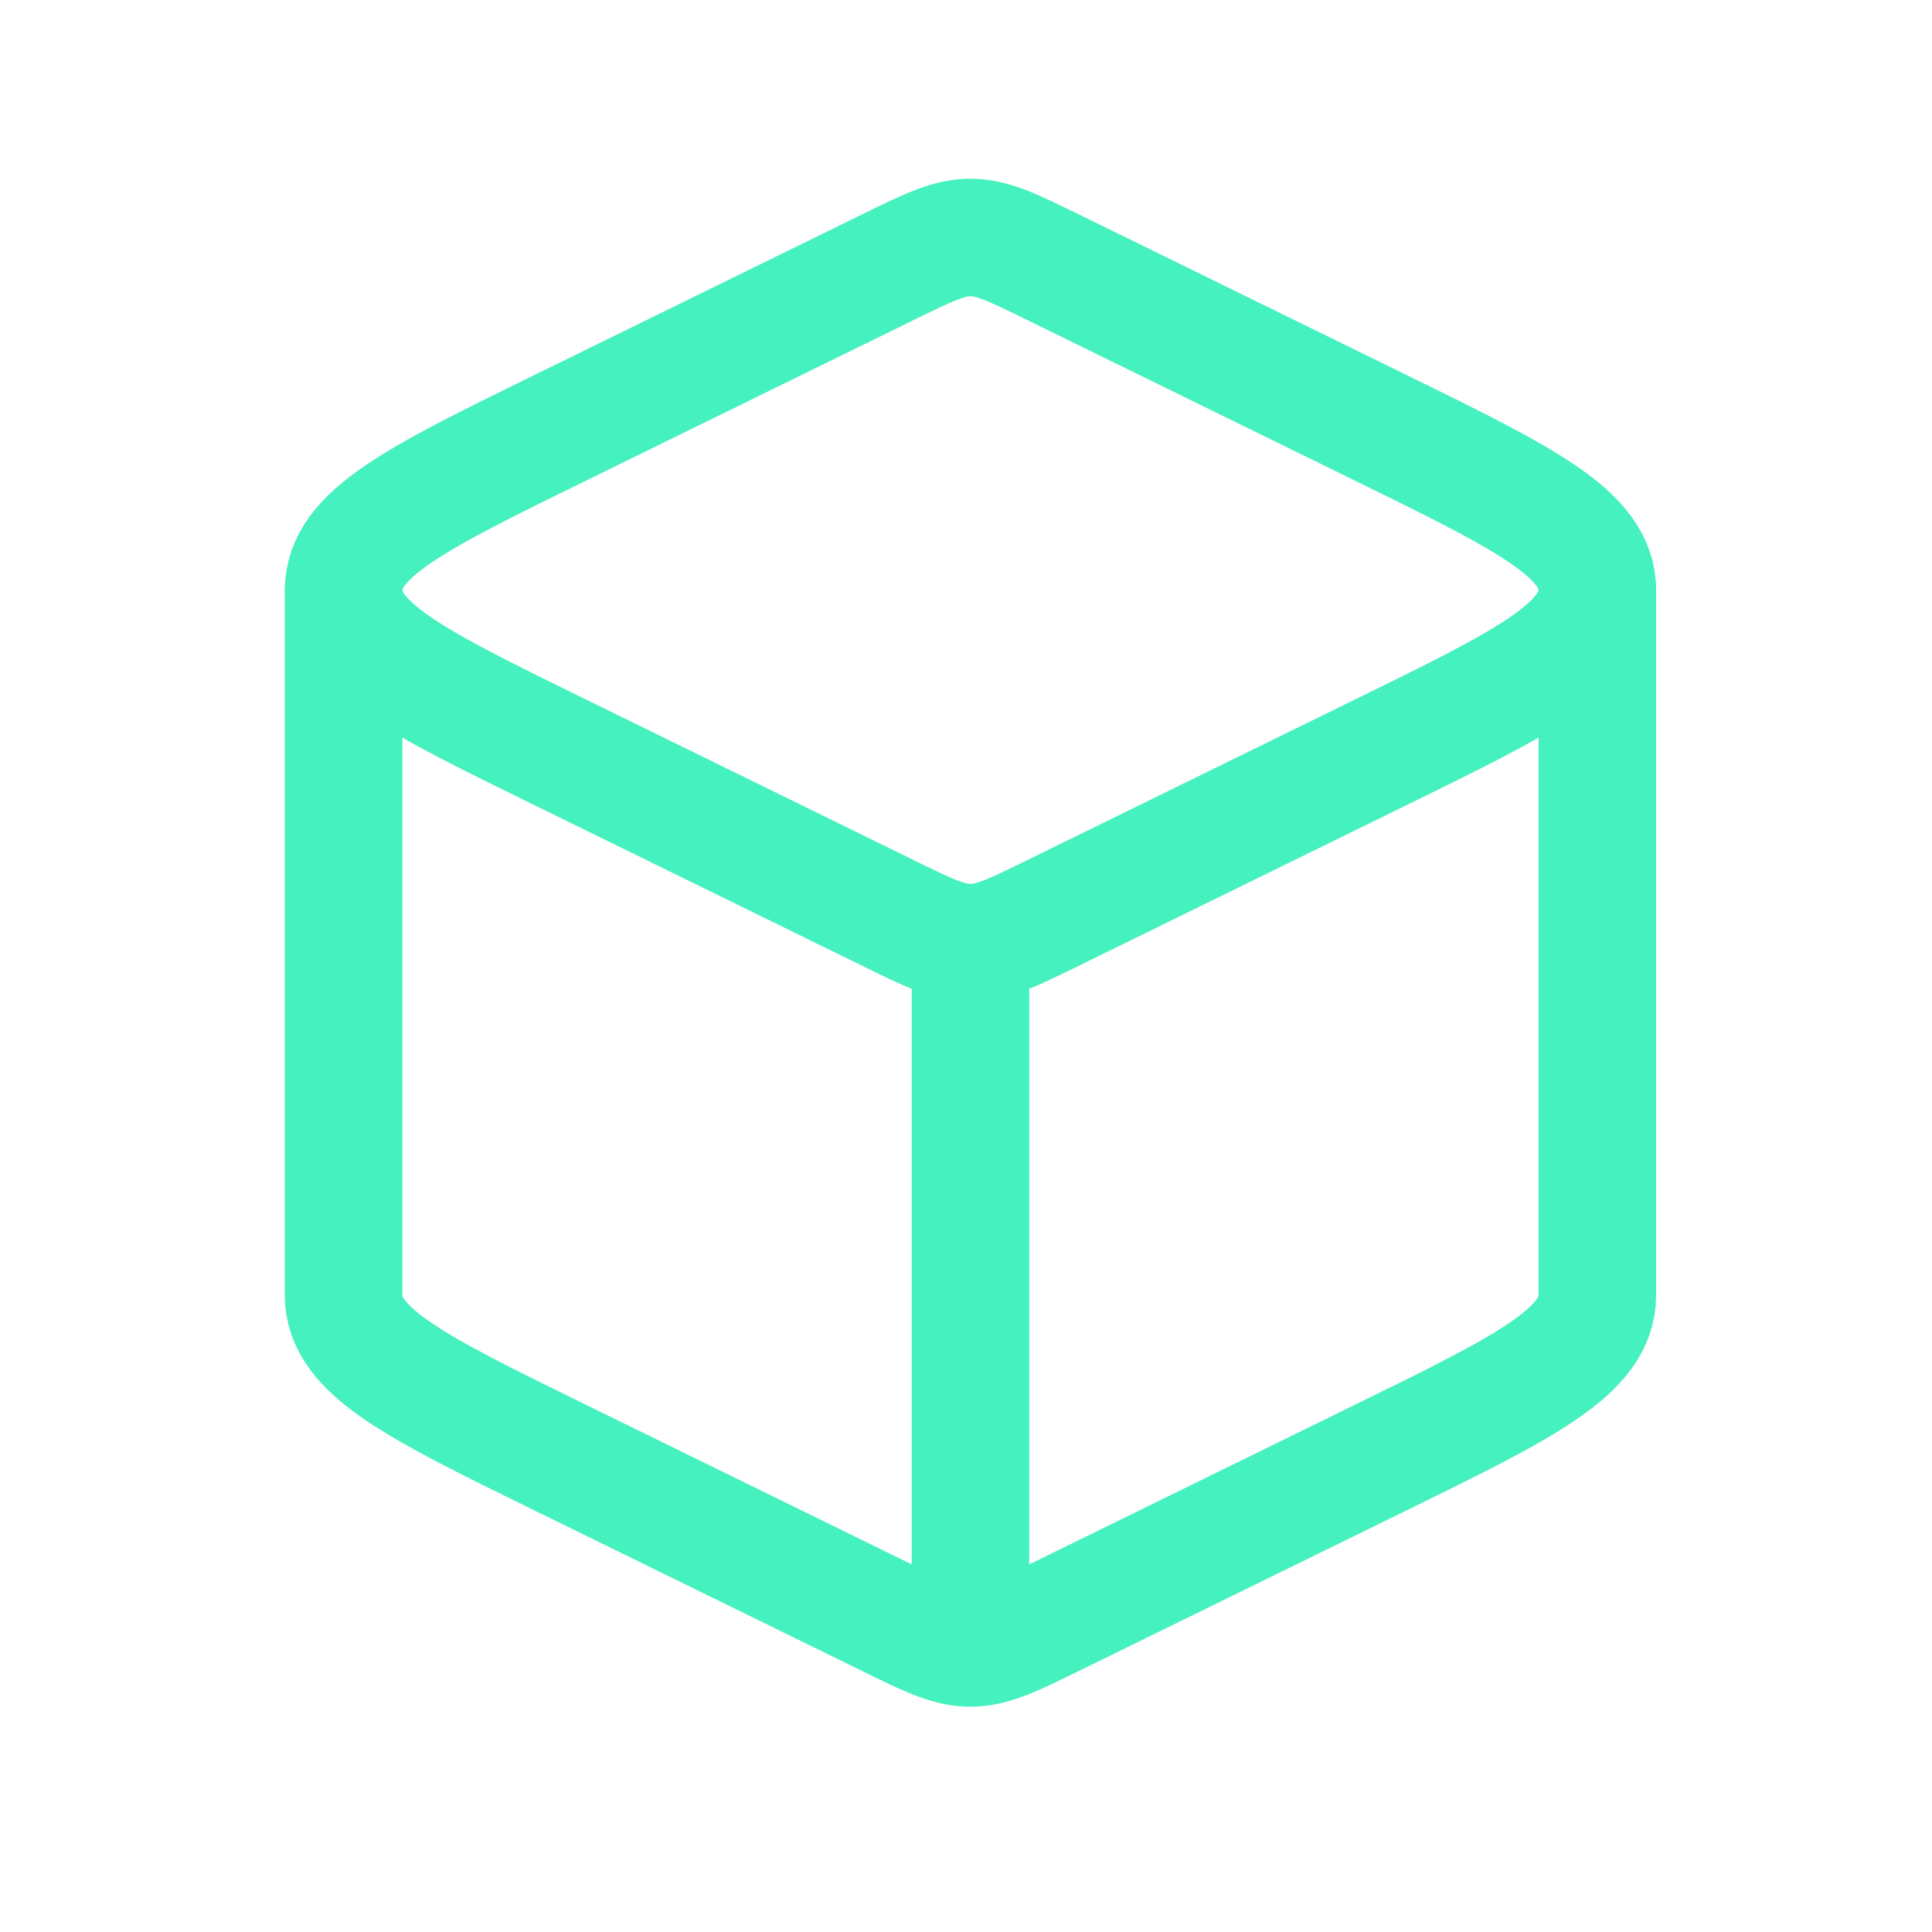
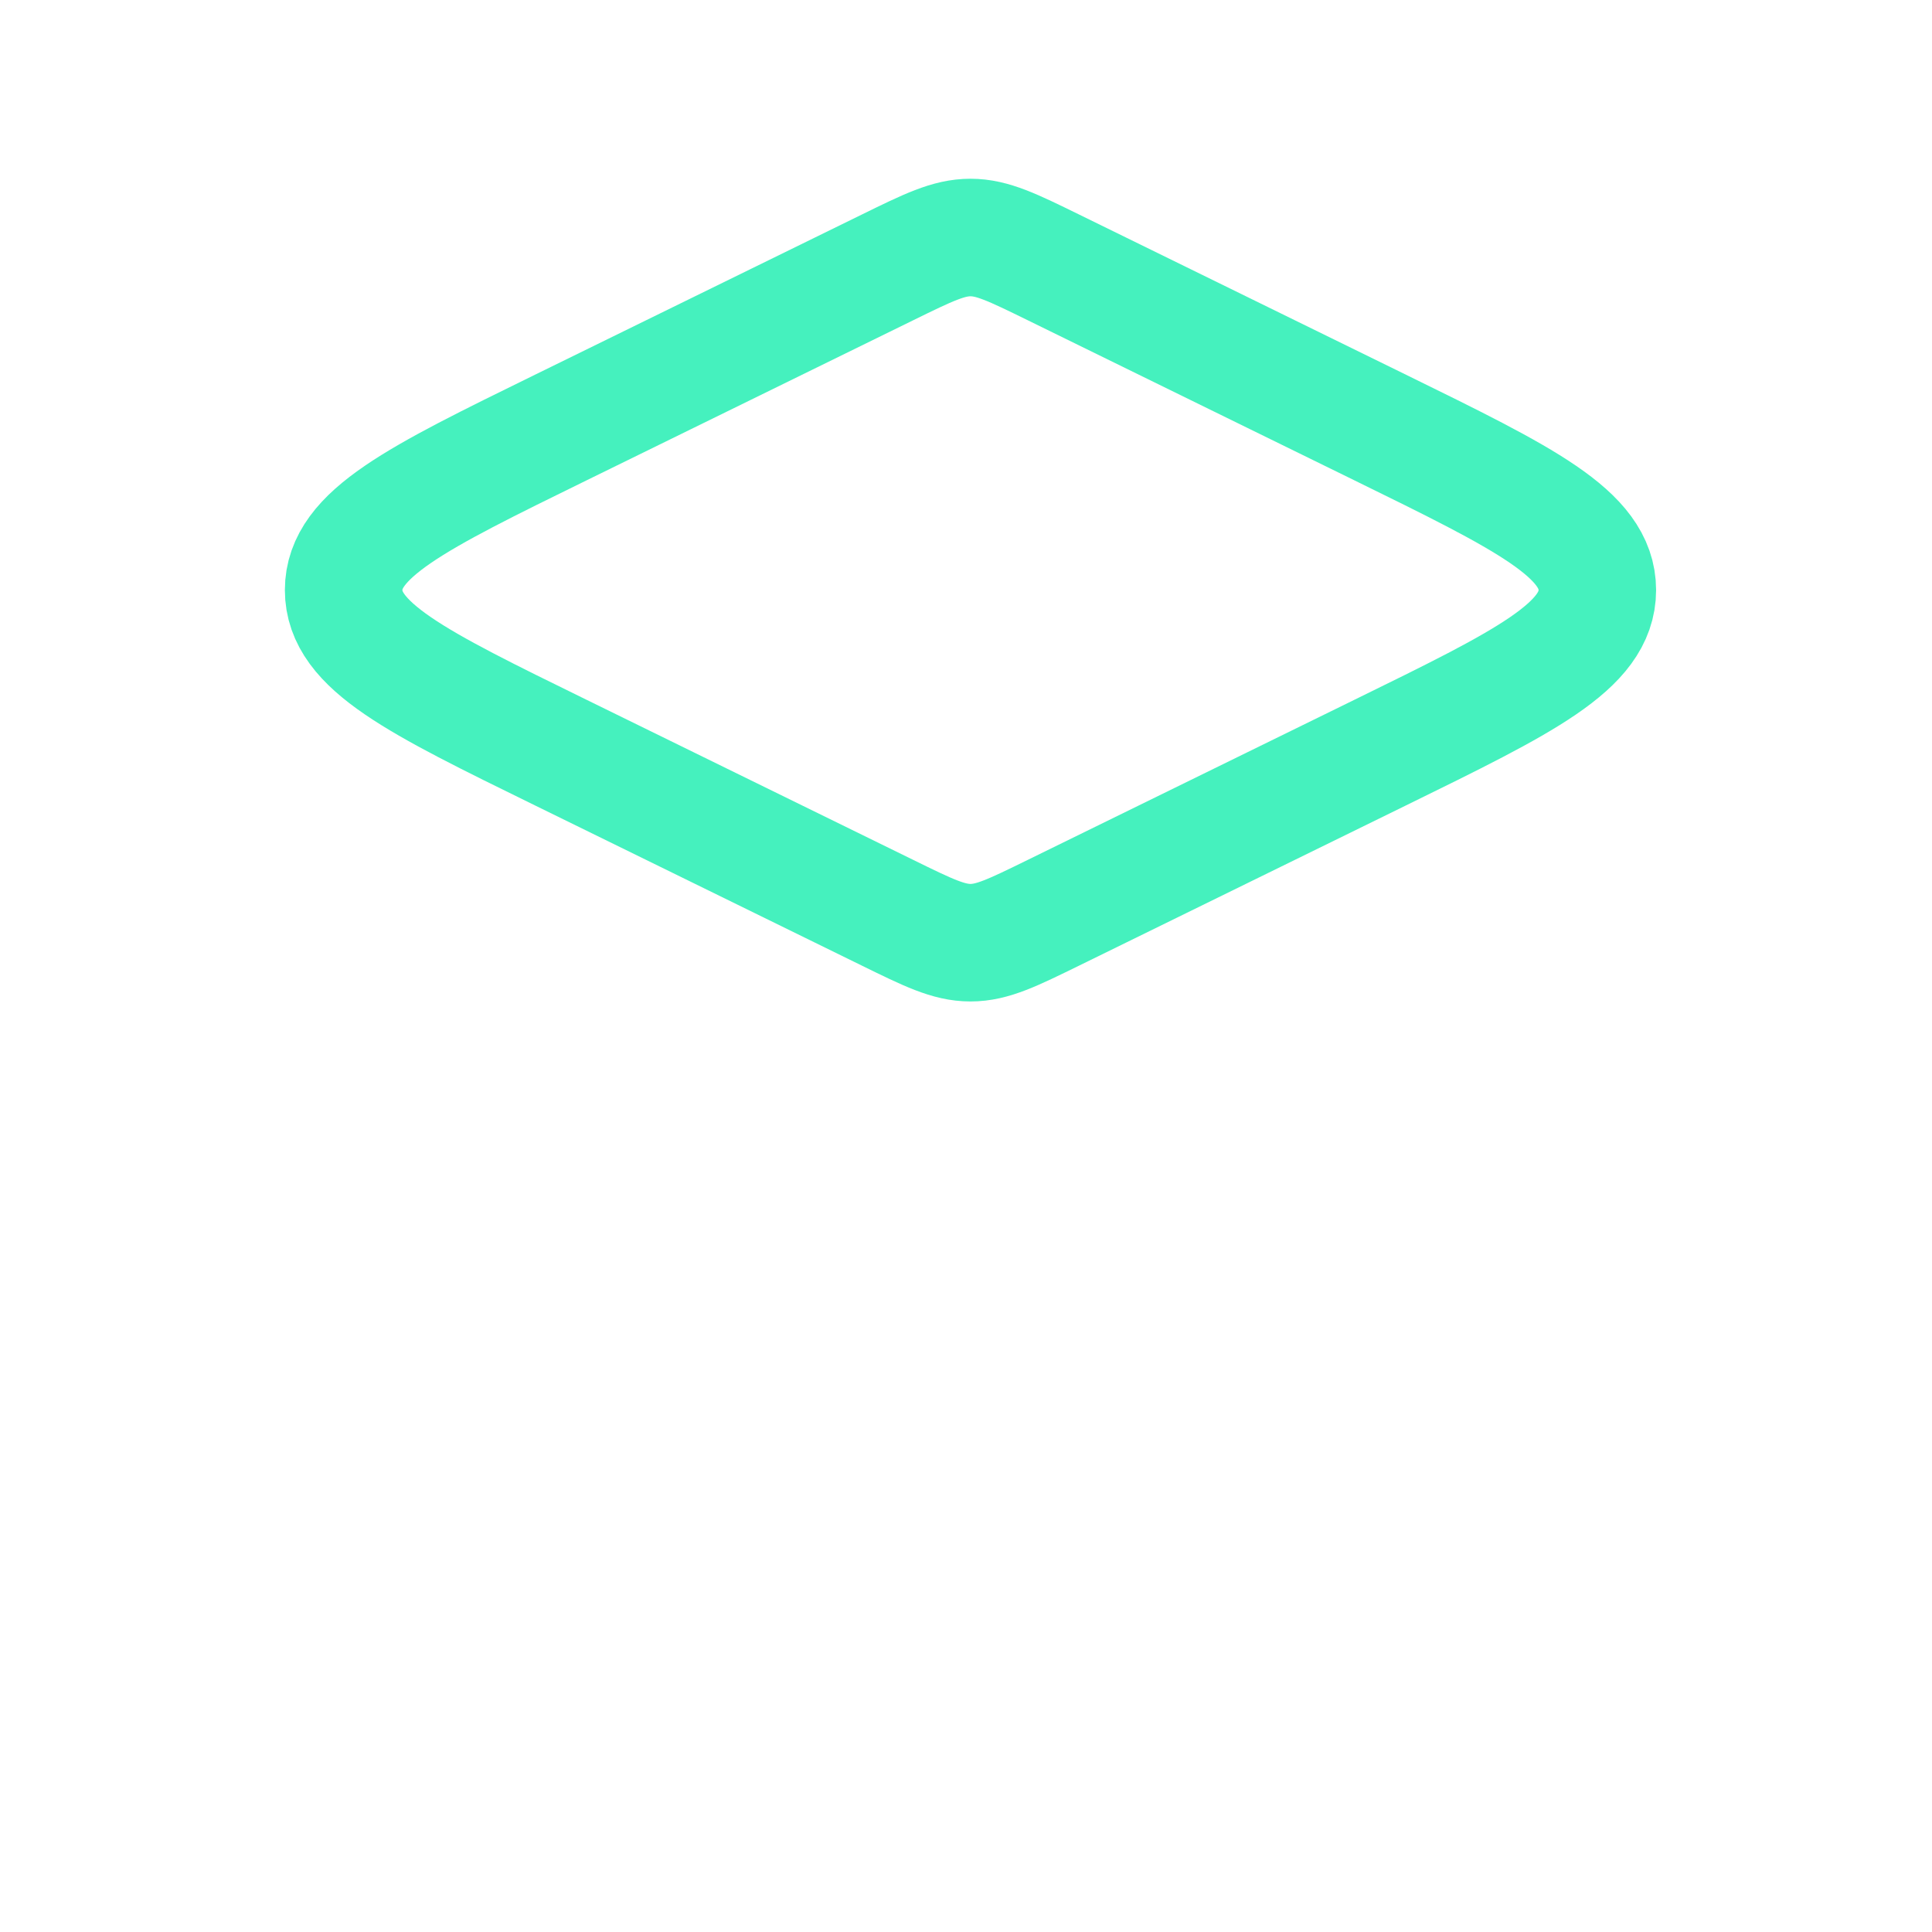
<svg xmlns="http://www.w3.org/2000/svg" width="31" height="31" viewBox="0 0 31 31" fill="none">
-   <path d="M15.572 26.442C15.923 26.442 16.249 26.282 16.902 25.962L22.148 23.391C24.469 22.254 25.63 21.685 25.63 20.784V9.469M15.572 26.442C15.22 26.442 14.894 26.282 14.242 25.962L8.995 23.391C6.674 22.254 5.513 21.685 5.513 20.784V9.469M15.572 26.442V15.126" stroke="#45F1BE" stroke-width="1.886" stroke-linecap="round" stroke-linejoin="round" />
  <path d="M14.242 4.29C14.894 3.97 15.221 3.811 15.572 3.811C15.923 3.811 16.249 3.97 16.902 4.29L22.148 6.861C24.469 7.999 25.63 8.568 25.63 9.468C25.63 10.369 24.469 10.938 22.148 12.075L16.902 14.646C16.249 14.966 15.923 15.126 15.572 15.126C15.221 15.126 14.894 14.966 14.242 14.646L8.996 12.075C6.674 10.938 5.514 10.369 5.514 9.468C5.514 8.568 6.674 7.999 8.996 6.861L14.242 4.29Z" stroke="#45F1BE" stroke-width="1.886" stroke-linejoin="round" />
</svg>